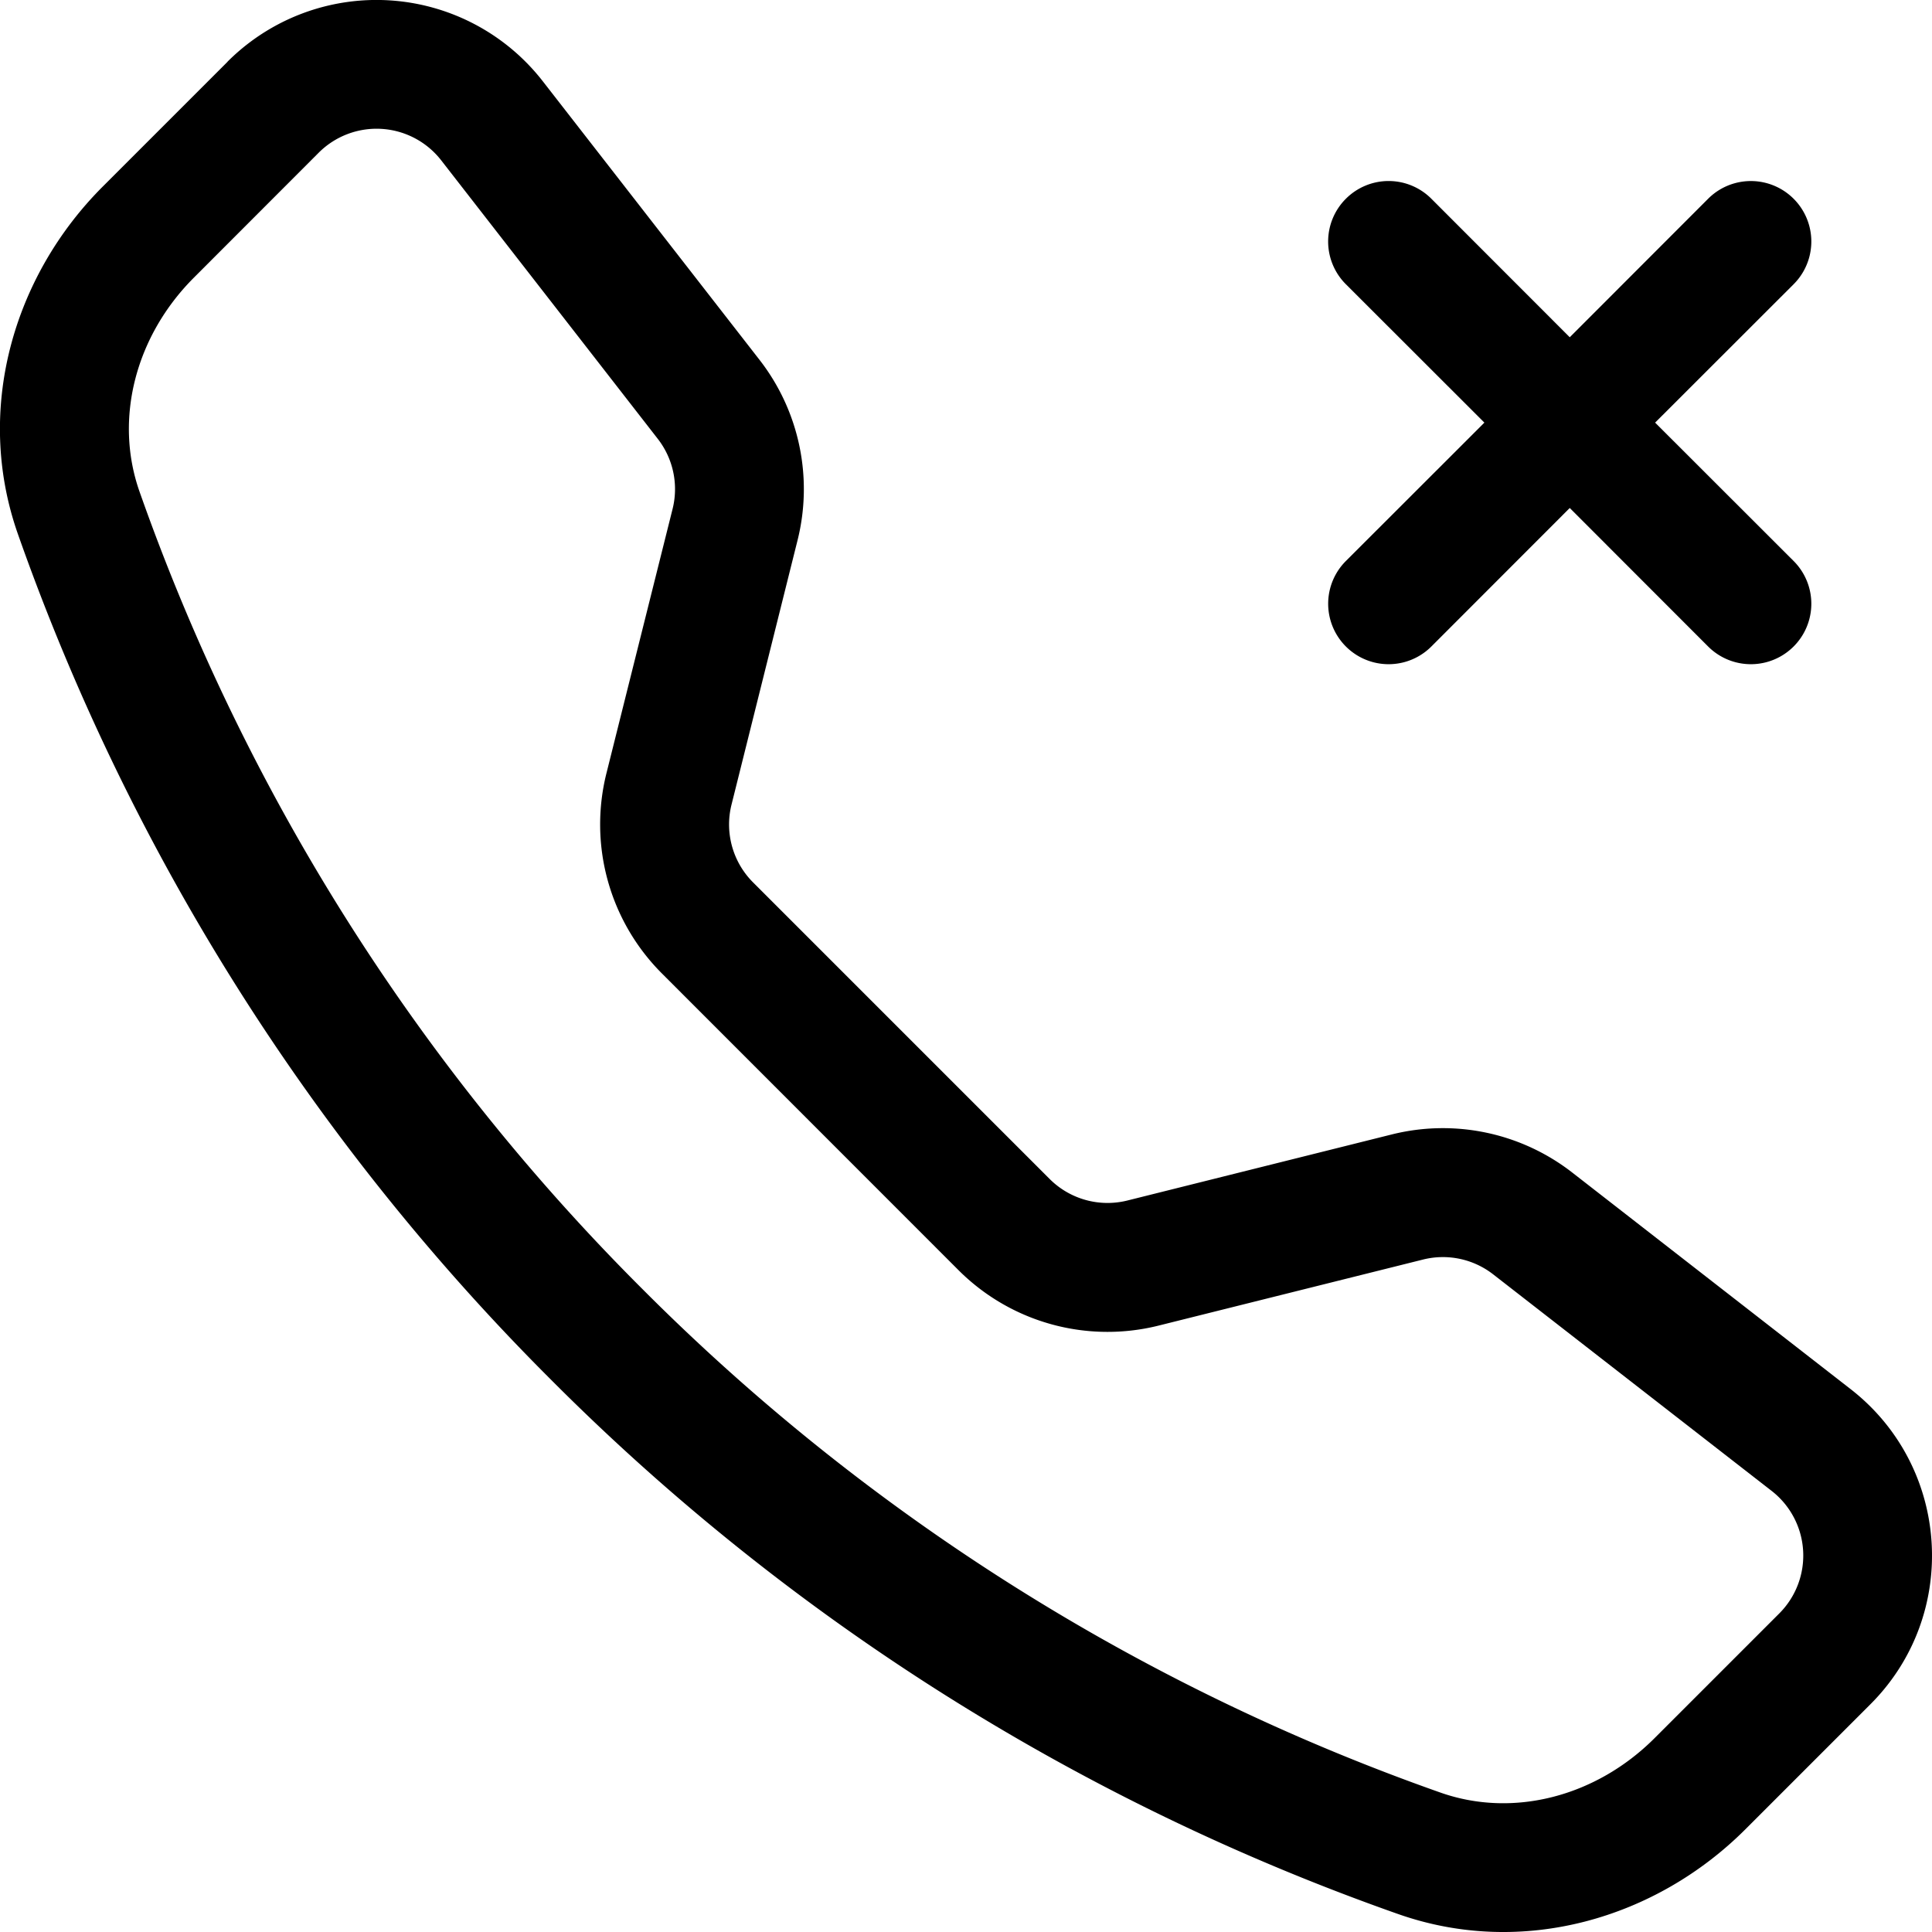
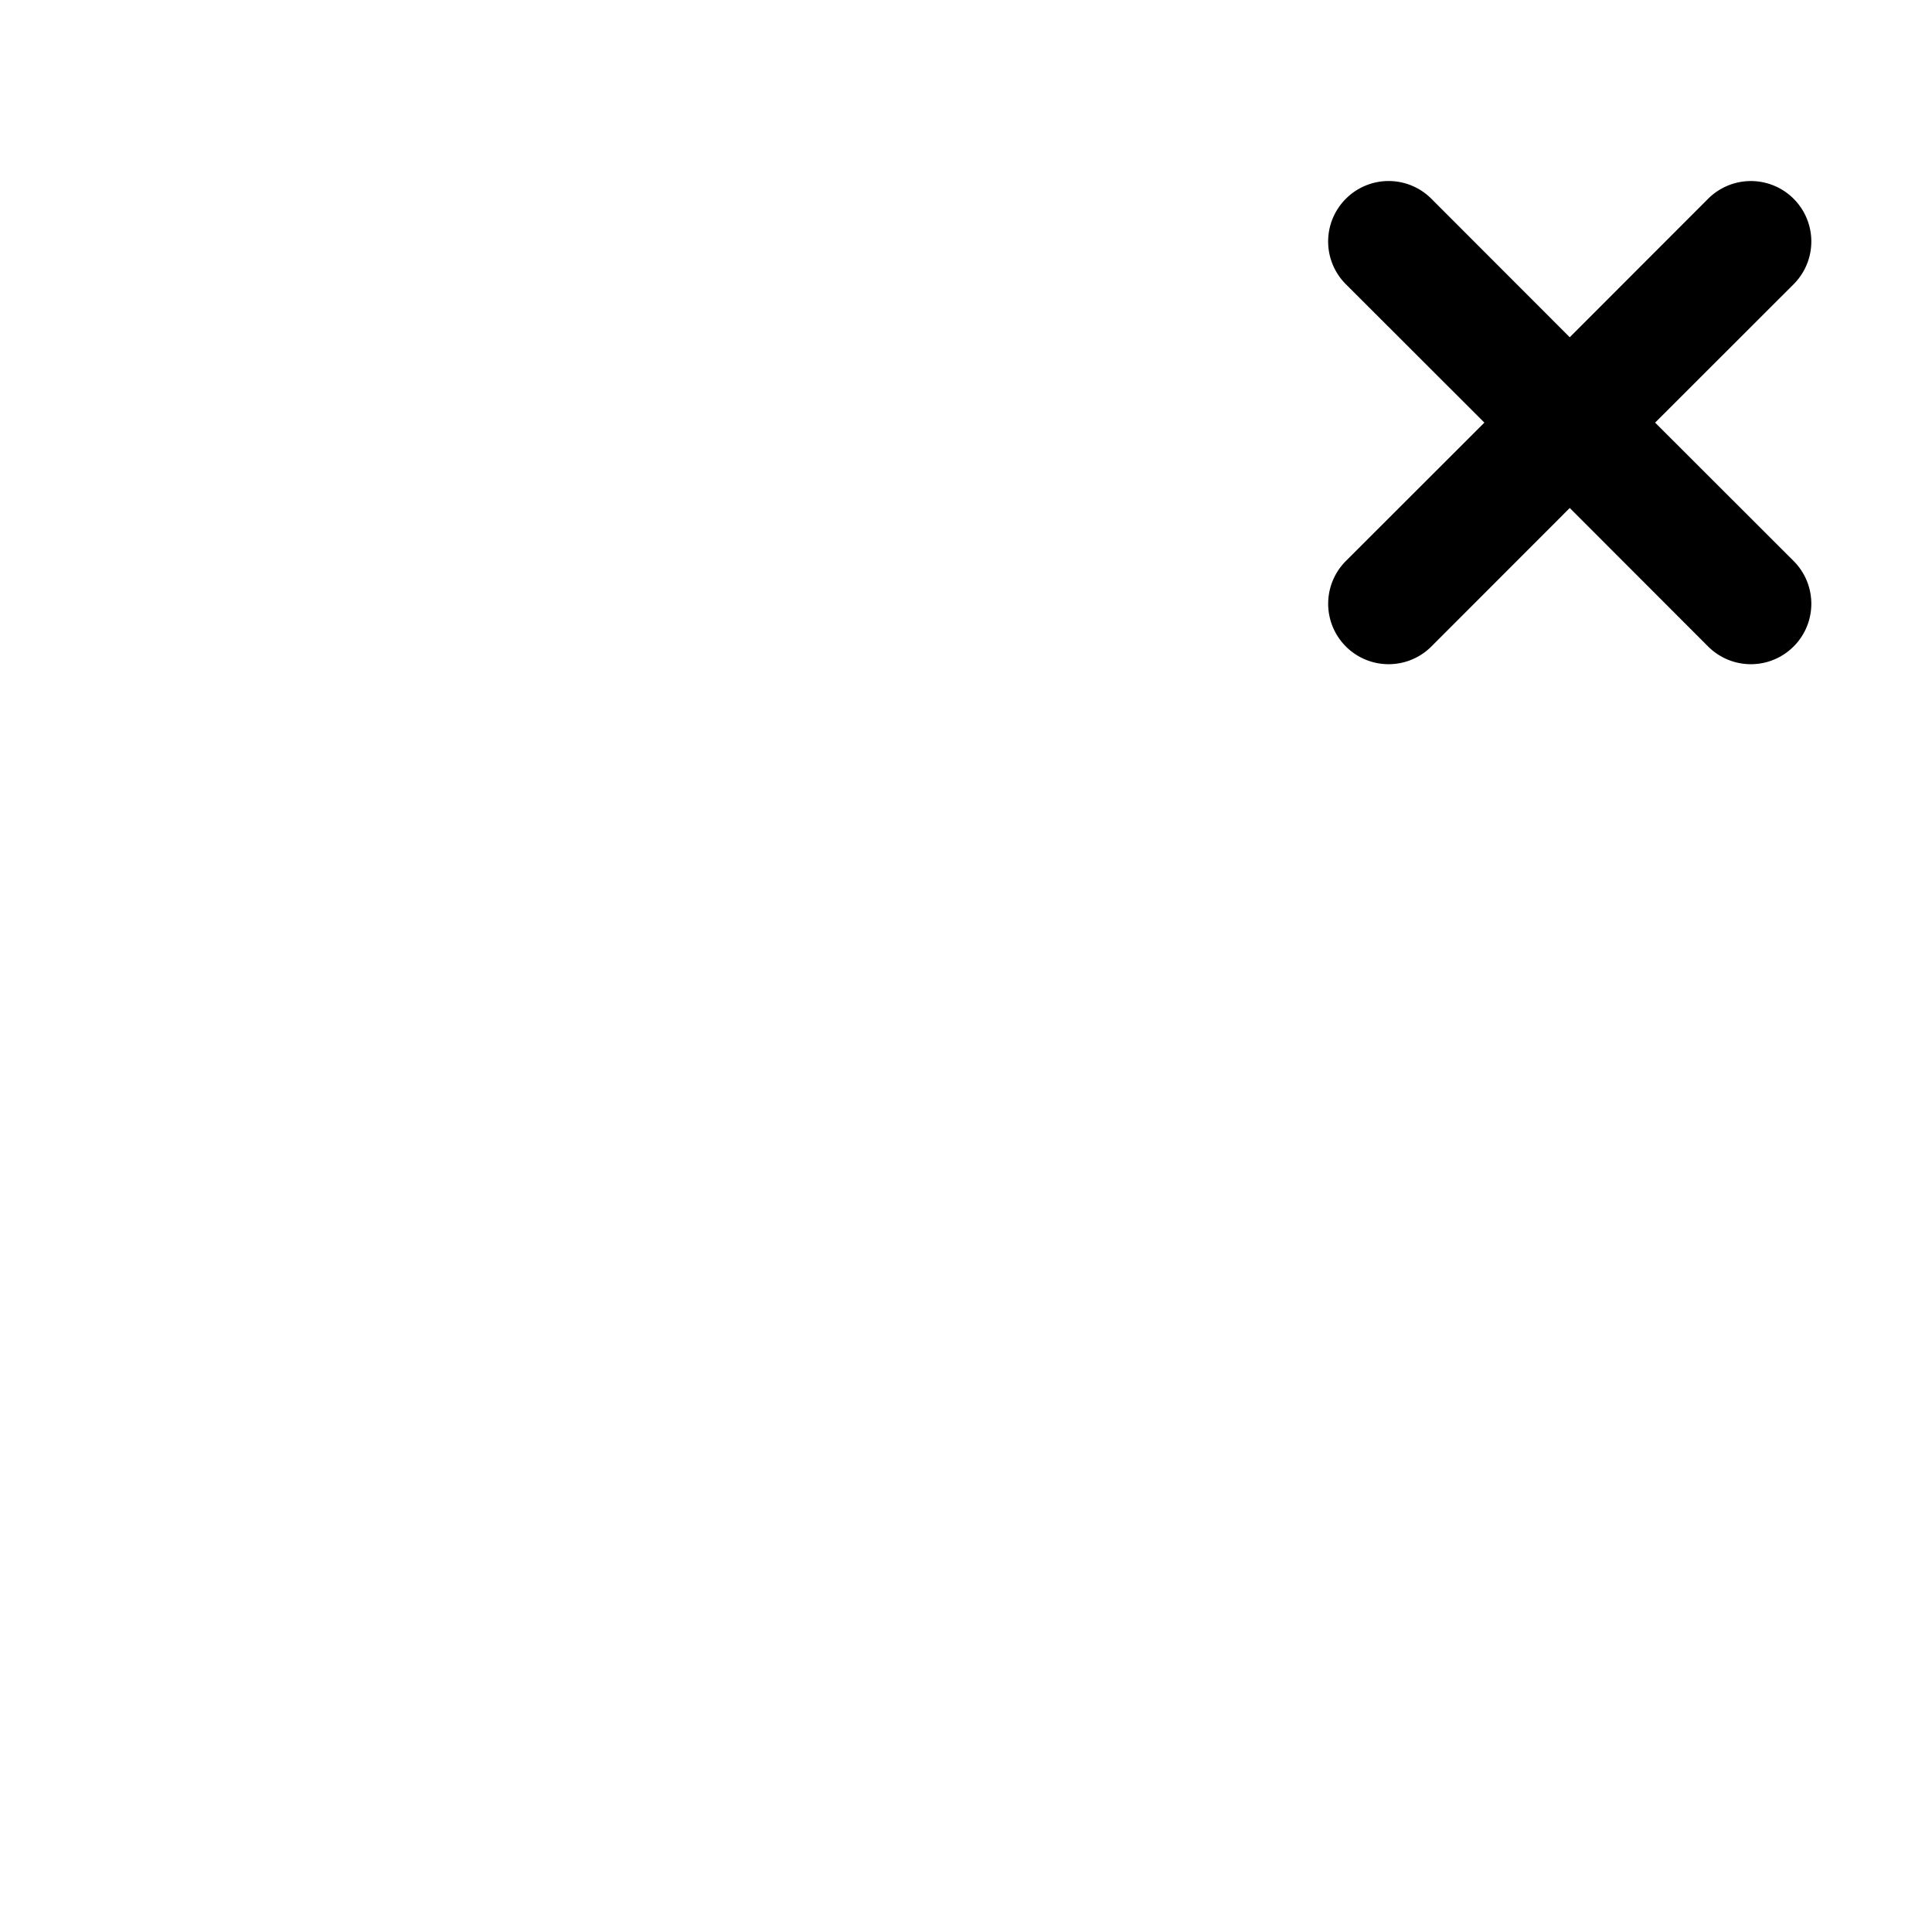
<svg xmlns="http://www.w3.org/2000/svg" fill="currentColor" viewBox="0 0 16 16">
-   <path d="M3.654 1.328a.678.678 0 00-1.015-.063L1.605 2.3c-.483.484-.661 1.169-.45 1.77a17.568 17.568 0 004.168 6.608 17.569 17.569 0 006.608 4.168c.601.211 1.286.033 1.77-.45l1.034-1.034a.678.678 0 00-.063-1.015l-2.307-1.794a.678.678 0 00-.58-.122l-2.19.547a1.745 1.745 0 01-1.657-.459L5.482 8.062a1.745 1.745 0 01-.46-1.657l.548-2.19a.678.678 0 00-.122-.58L3.654 1.328zM1.884.511a1.745 1.745 0 012.612.163L6.29 2.98c.329.423.445.974.315 1.494l-.547 2.19a.678.678 0 00.178.643l2.457 2.457a.678.678 0 00.644.178l2.189-.547a1.745 1.745 0 011.494.315l2.306 1.794c.829.645.905 1.87.163 2.611l-1.034 1.034c-.74.74-1.846 1.065-2.877.702a18.634 18.634 0 01-7.01-4.42 18.634 18.634 0 01-4.42-7.009c-.362-1.03-.037-2.137.703-2.877L1.885.511z" />
  <path fill-rule="evenodd" d="M11.146 1.646a.5.5 0 01.708 0L13 2.793l1.146-1.147a.5.5 0 01.708.708L13.707 3.5l1.147 1.146a.5.5 0 01-.708.708L13 4.207l-1.146 1.147a.5.5 0 01-.708-.708L12.293 3.5l-1.147-1.146a.5.5 0 010-.708z" />
</svg>